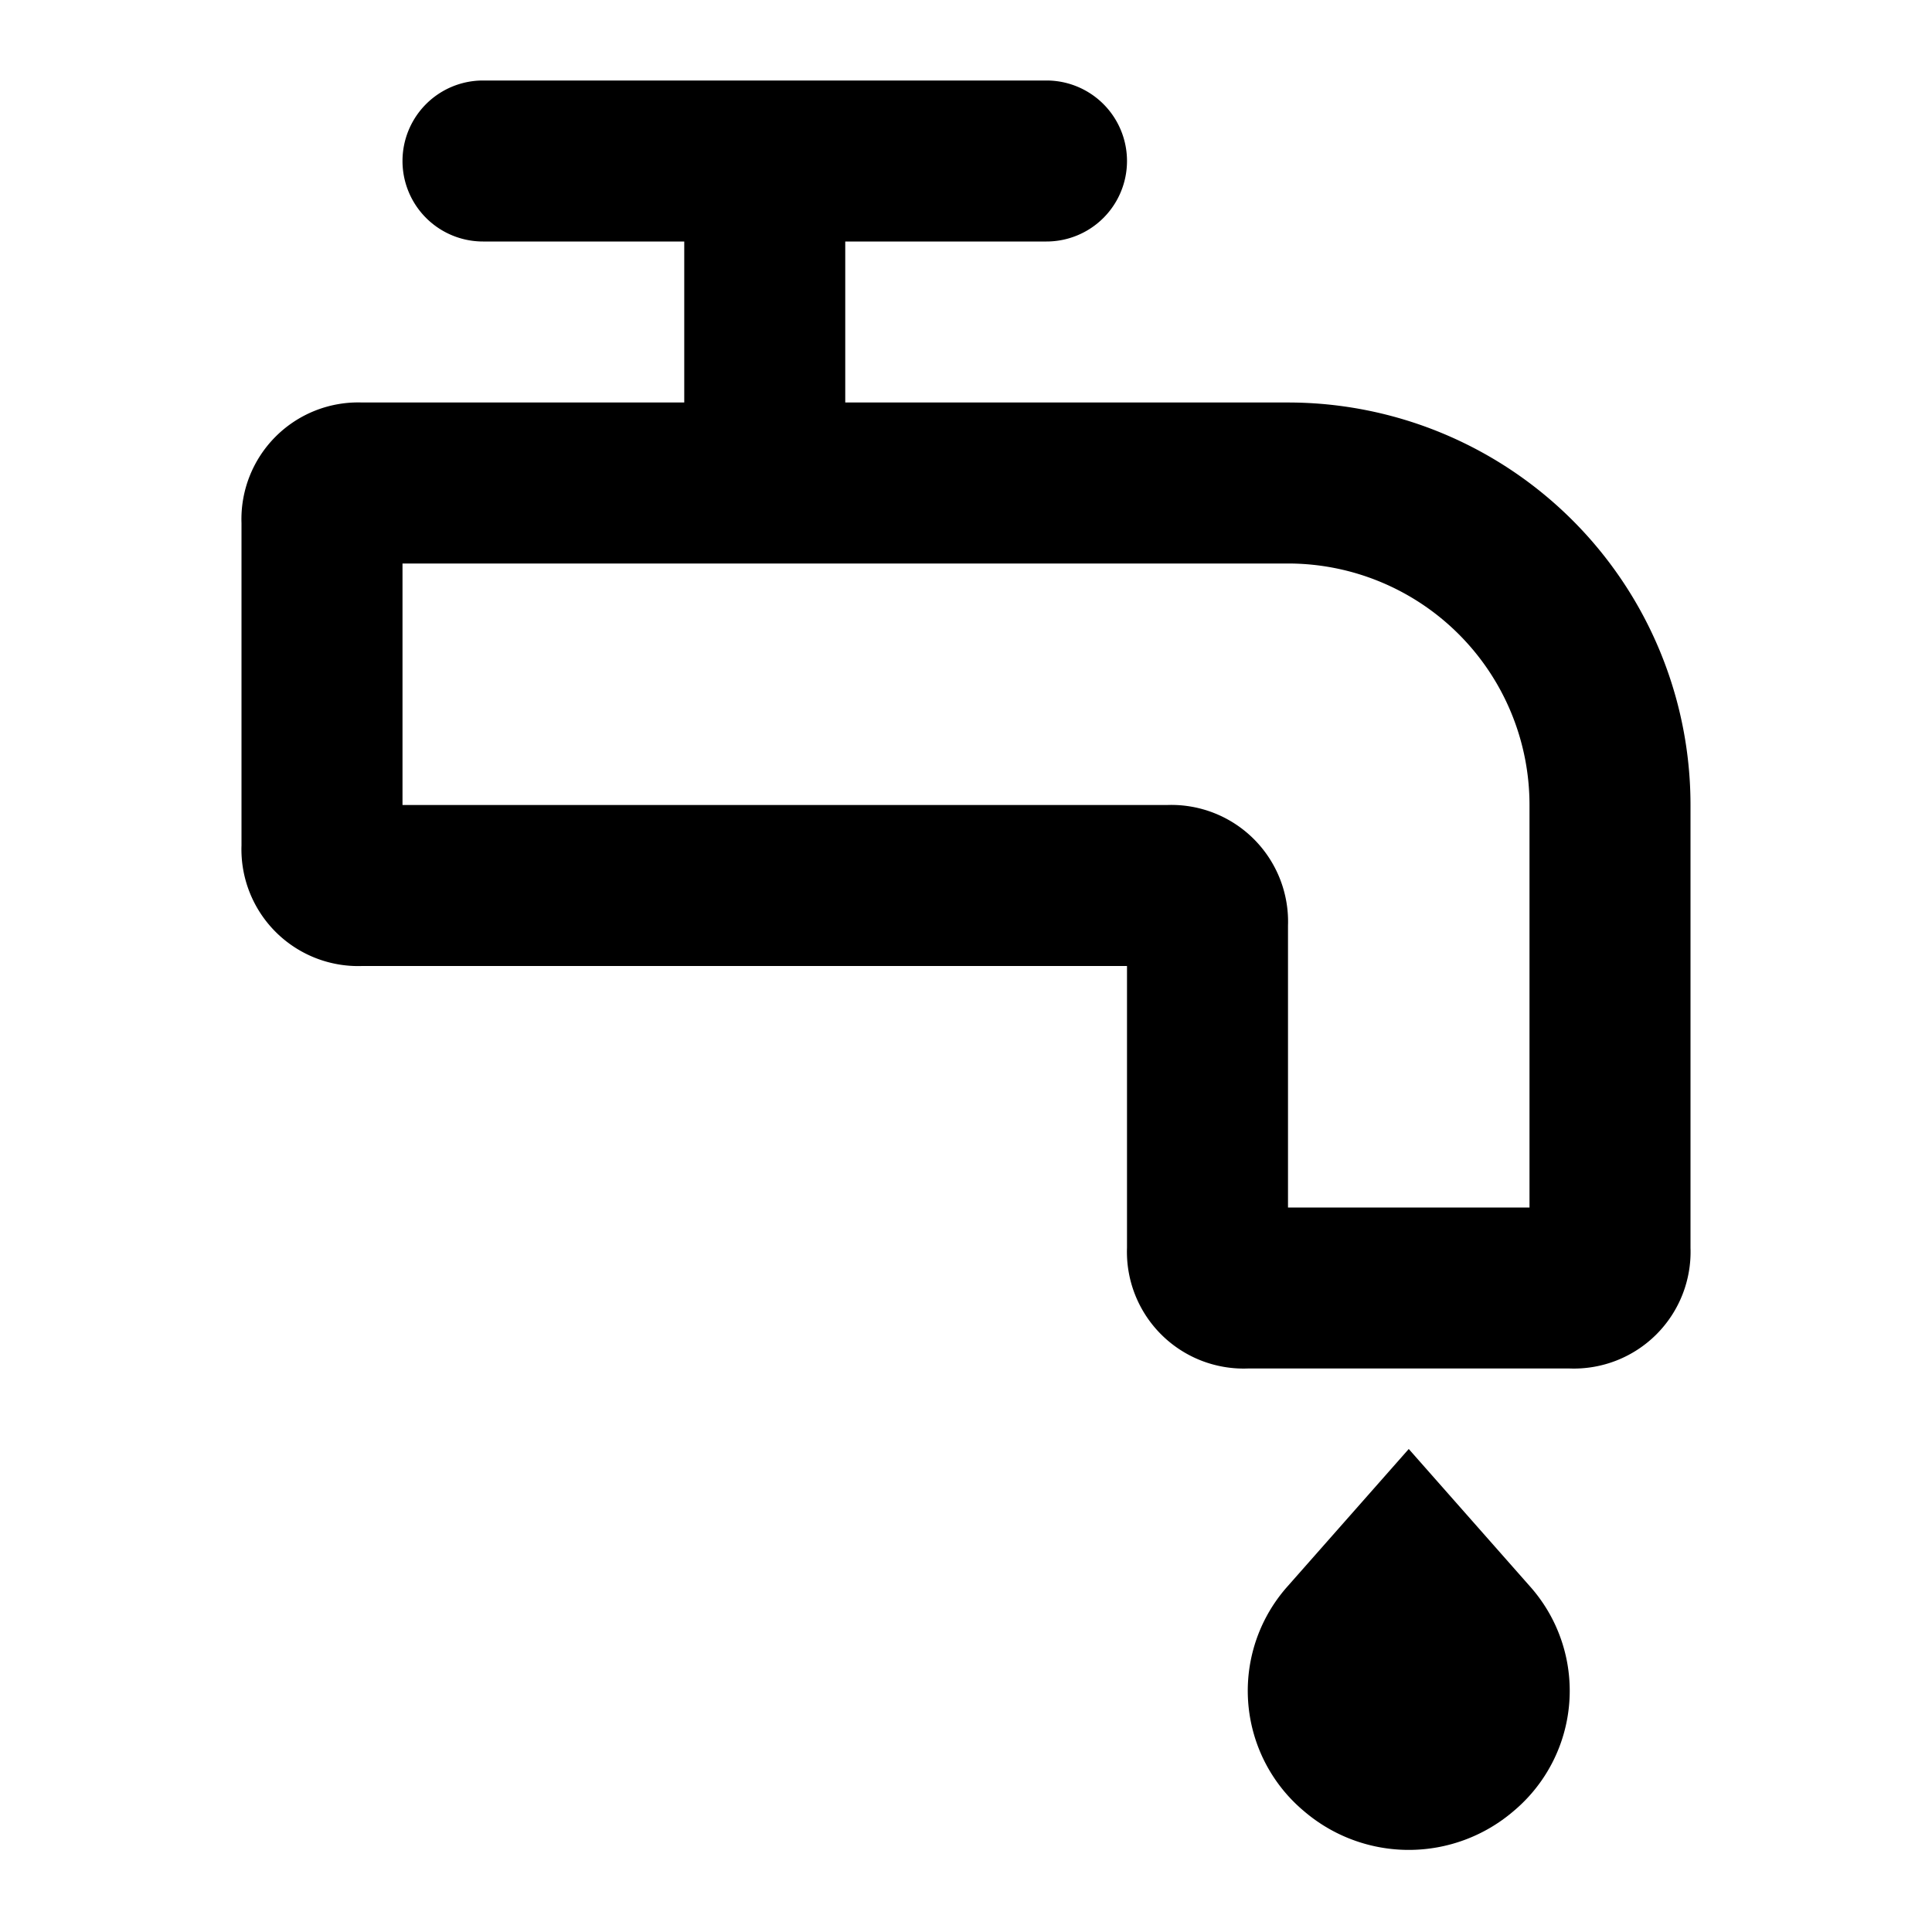
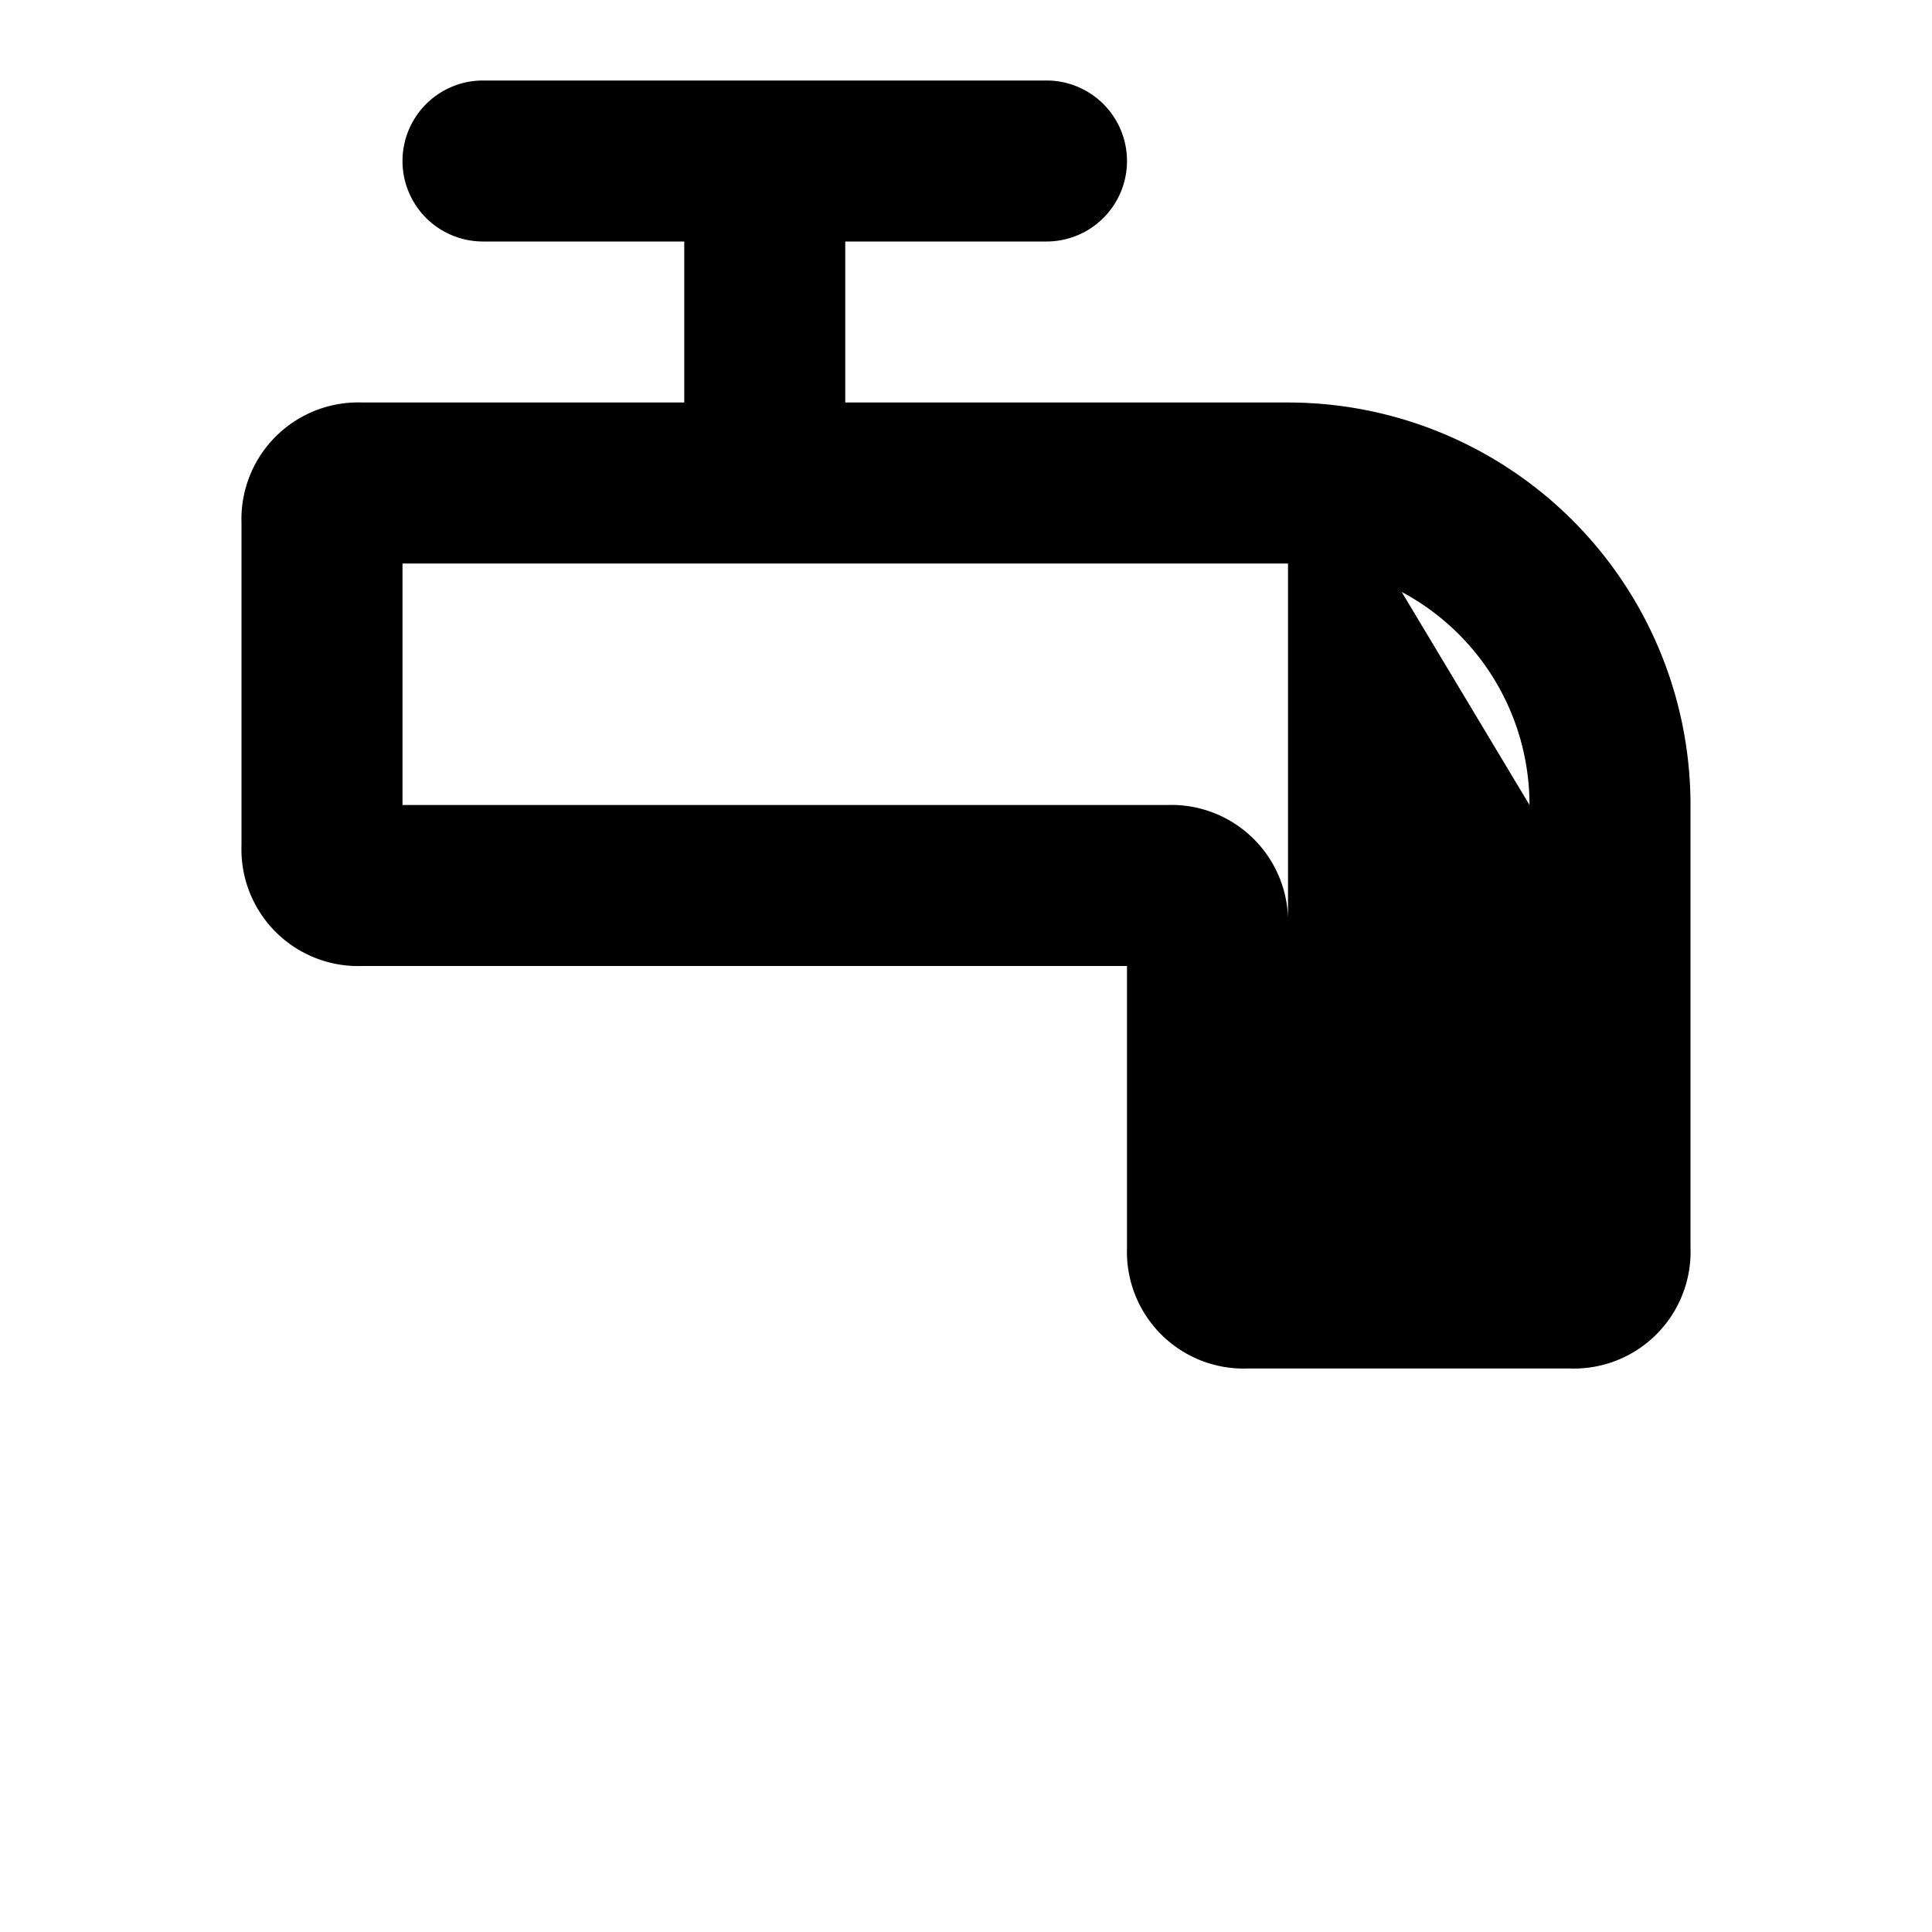
<svg xmlns="http://www.w3.org/2000/svg" width="800px" height="800px" viewBox="0 0 48 48">
  <g id="Layer_2" data-name="Layer 2">
    <g id="invisible_box" data-name="invisible box">
      <rect width="48" height="48" fill="none" />
    </g>
    <g id="Medical">
      <g>
-         <path d="M32,10H21V6h5a2,2,0,0,0,0-4H12a2,2,0,0,0,0,4h5v4H9a2.9,2.9,0,0,0-3,3v8a2.9,2.9,0,0,0,3,3H28v7a2.9,2.9,0,0,0,3,3h8a2.9,2.9,0,0,0,3-3V20A10,10,0,0,0,32,10Zm6,20H32V23a2.9,2.9,0,0,0-3-3H10V14H32a6,6,0,0,1,6,6Z" />
-         <path d="M35,36l-3,3.4a3.9,3.9,0,0,0,.4,5.6,4,4,0,0,0,5.2,0,3.9,3.9,0,0,0,.4-5.6Z" />
+         <path d="M32,10H21V6h5a2,2,0,0,0,0-4H12a2,2,0,0,0,0,4h5v4H9a2.9,2.9,0,0,0-3,3v8a2.9,2.9,0,0,0,3,3H28v7a2.9,2.9,0,0,0,3,3h8a2.9,2.9,0,0,0,3-3V20A10,10,0,0,0,32,10ZH32V23a2.9,2.9,0,0,0-3-3H10V14H32a6,6,0,0,1,6,6Z" />
      </g>
    </g>
  </g>
</svg>